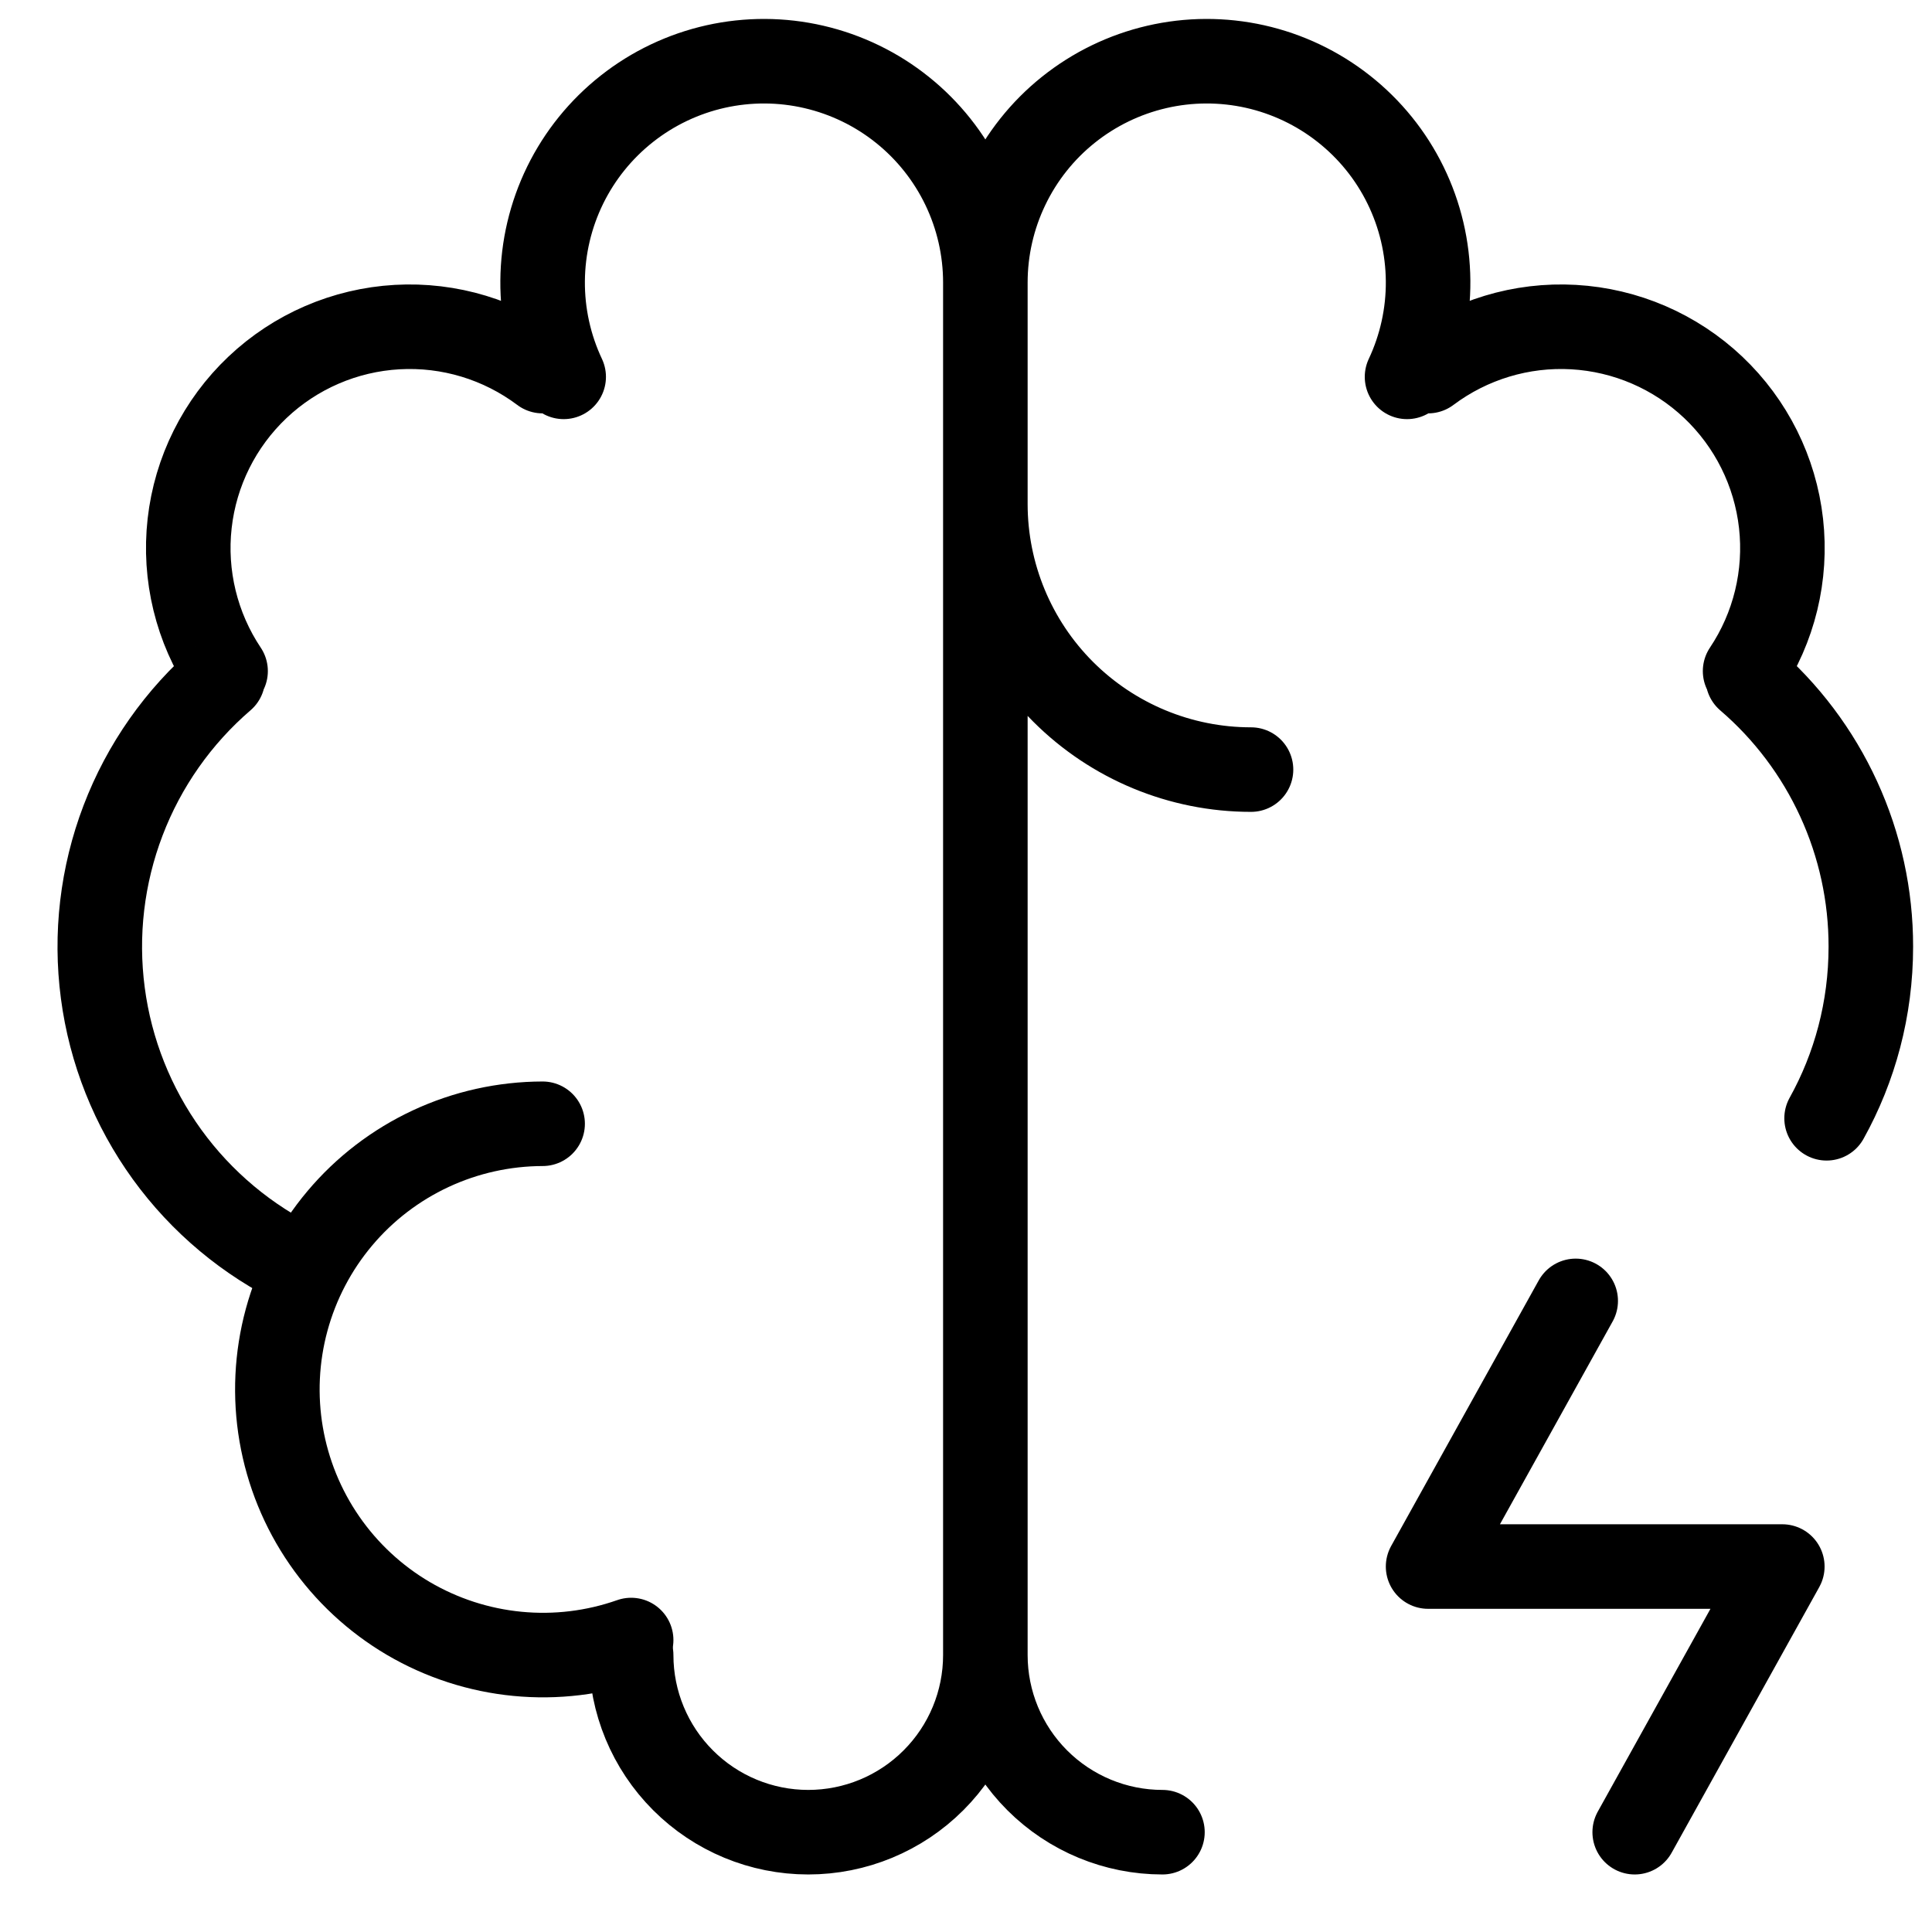
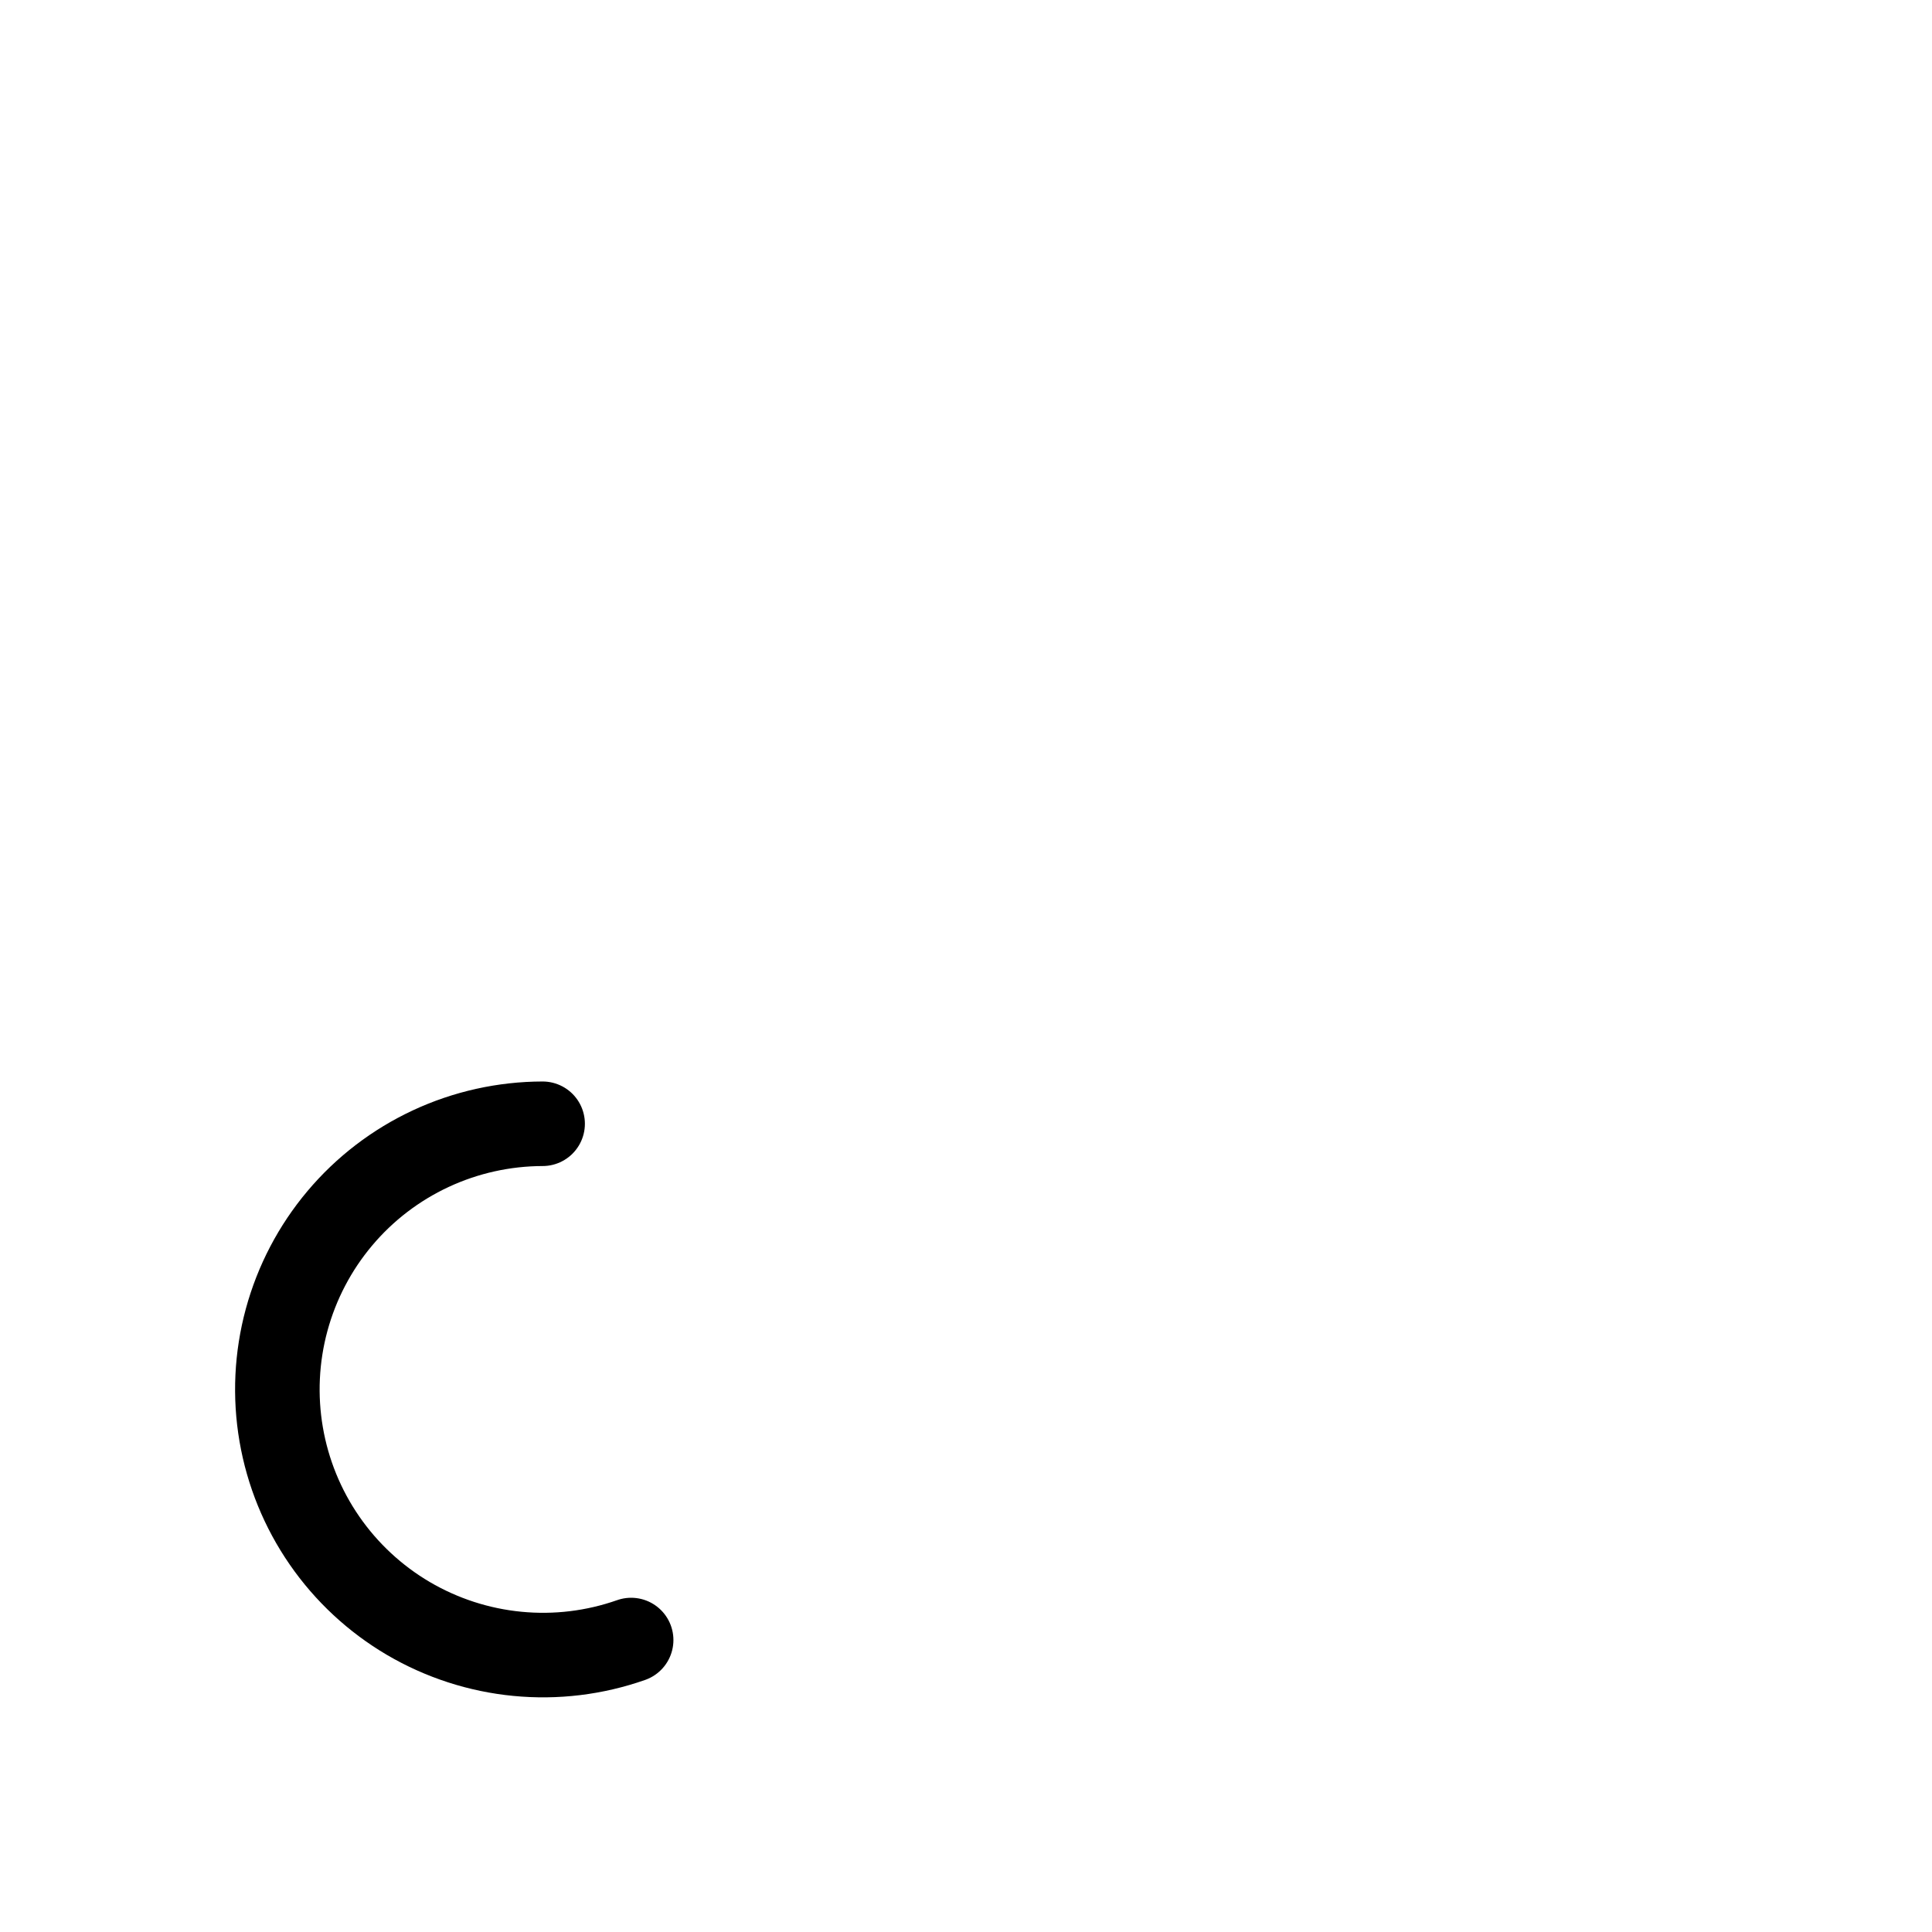
<svg xmlns="http://www.w3.org/2000/svg" width="50" height="50" viewBox="0 0 50 50" fill="none">
  <path d="M14.043 29.083C13.042 29.085 12.054 29.305 11.148 29.727C10.241 30.15 9.437 30.765 8.793 31.531C8.149 32.296 7.68 33.193 7.418 34.158C7.156 35.124 7.108 36.135 7.277 37.121C7.446 38.106 7.828 39.044 8.397 39.867C8.965 40.69 9.707 41.379 10.569 41.886C11.432 42.392 12.394 42.705 13.39 42.801C14.386 42.898 15.39 42.776 16.334 42.444" stroke="black" stroke-width="2.188" stroke-linecap="round" stroke-linejoin="round" />
-   <path d="M7.772 32.761C6.401 32.101 5.216 31.11 4.323 29.877C3.431 28.644 2.859 27.208 2.661 25.699C2.462 24.19 2.642 22.655 3.185 21.233C3.727 19.811 4.616 18.547 5.769 17.554M5.838 17.368C5.087 16.244 4.757 14.889 4.908 13.545C5.059 12.201 5.681 10.954 6.664 10.024C7.646 9.094 8.926 8.542 10.276 8.465C11.627 8.388 12.961 8.792 14.042 9.604M14.588 9.753C14.222 8.976 14.036 8.127 14.043 7.269C14.049 6.41 14.249 5.564 14.626 4.793C15.004 4.022 15.55 3.346 16.224 2.815C16.898 2.283 17.683 1.91 18.521 1.722C19.359 1.535 20.228 1.538 21.064 1.732C21.901 1.926 22.683 2.305 23.353 2.842C24.023 3.378 24.564 4.059 24.936 4.833C25.308 5.607 25.501 6.454 25.501 7.313M25.501 7.313V42.833M25.501 7.313C25.501 6.454 25.694 5.607 26.066 4.833C26.437 4.059 26.978 3.378 27.648 2.842C28.319 2.305 29.101 1.926 29.937 1.732C30.773 1.538 31.642 1.535 32.48 1.722C33.318 1.91 34.103 2.283 34.777 2.815C35.451 3.346 35.998 4.022 36.375 4.793C36.753 5.564 36.952 6.41 36.959 7.269C36.966 8.127 36.779 8.976 36.414 9.753M25.501 42.833C25.501 44.049 25.018 45.215 24.158 46.074C23.299 46.934 22.133 47.417 20.917 47.417C19.702 47.417 18.536 46.934 17.677 46.074C16.817 45.215 16.334 44.049 16.334 42.833M25.501 42.833C25.501 44.049 25.984 45.215 26.843 46.074C27.703 46.934 28.869 47.417 30.084 47.417M25.501 13.042C25.501 14.865 26.225 16.614 27.514 17.903C28.804 19.192 30.552 19.917 32.376 19.917M45.232 17.554C46.233 18.413 47.035 19.479 47.585 20.678C48.135 21.877 48.419 23.181 48.417 24.5C48.417 26.111 48.003 27.626 47.272 28.941M45.163 17.368C45.915 16.244 46.244 14.889 46.093 13.545C45.942 12.201 45.32 10.954 44.338 10.024C43.355 9.094 42.076 8.542 40.725 8.465C39.375 8.388 38.041 8.792 36.959 9.604M40.779 33.667L36.959 40.542H46.126L42.306 47.417" stroke="black" stroke-width="2.188" stroke-linecap="round" stroke-linejoin="round" />
</svg>